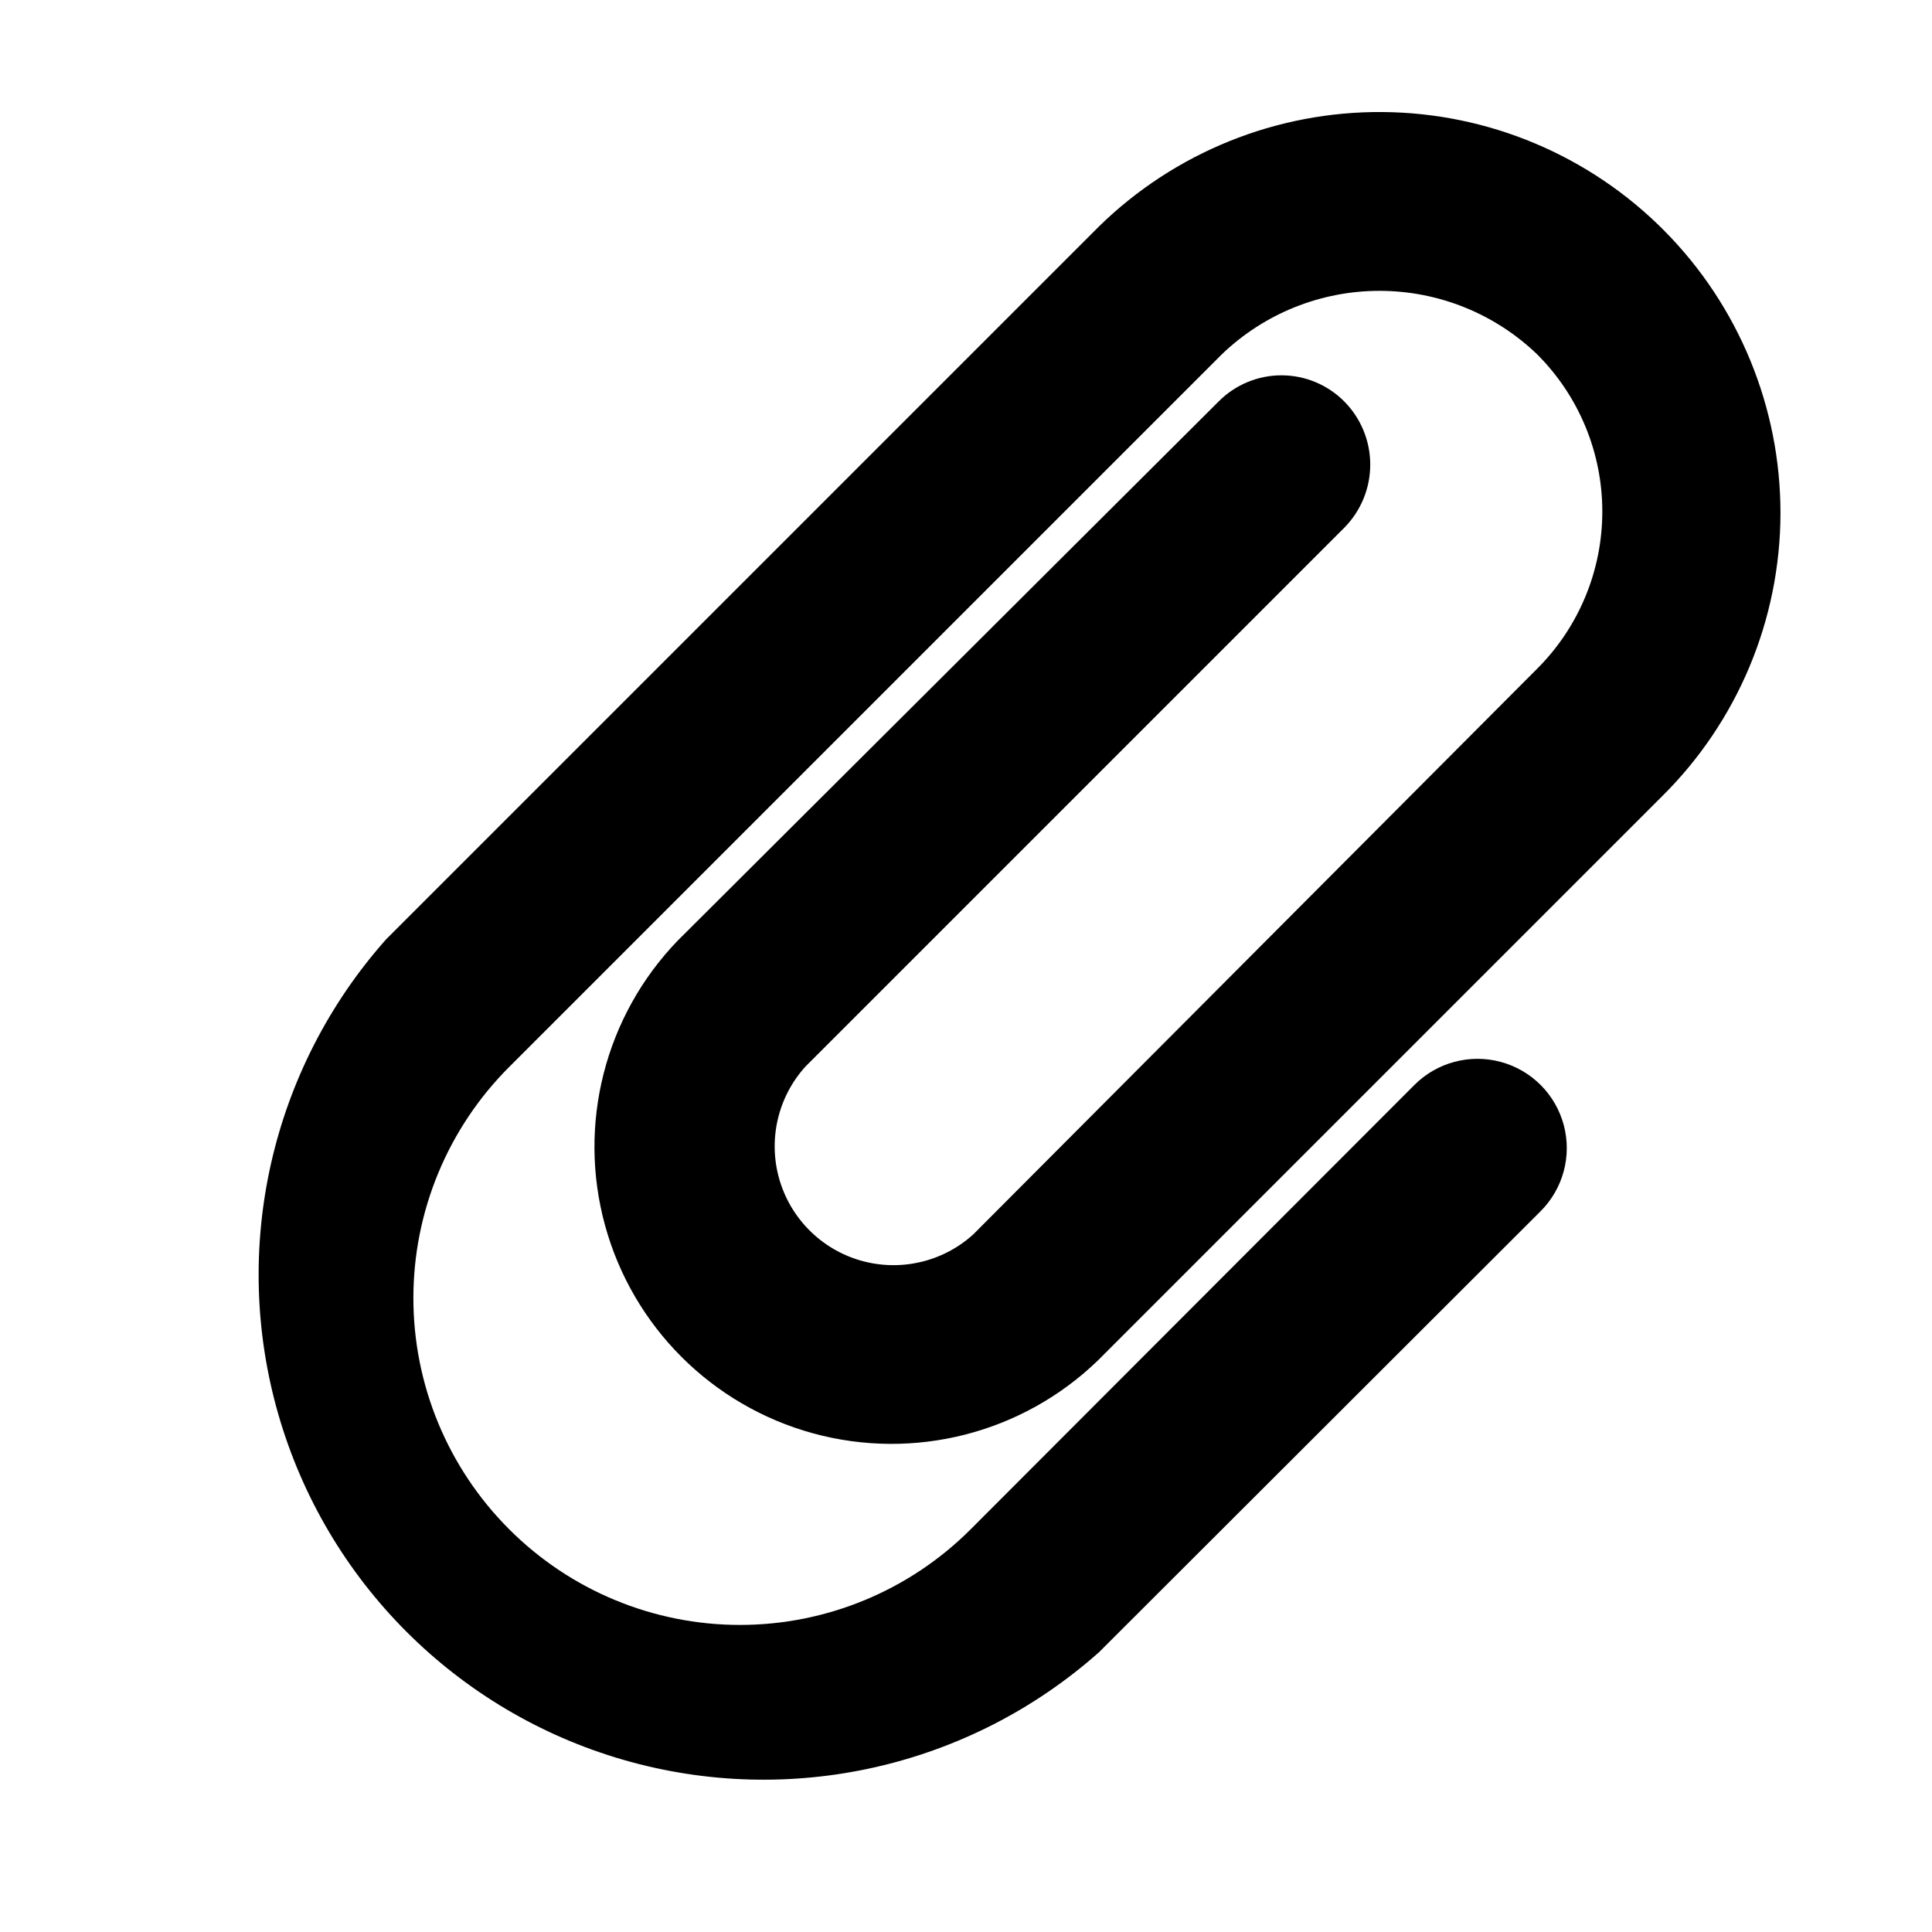
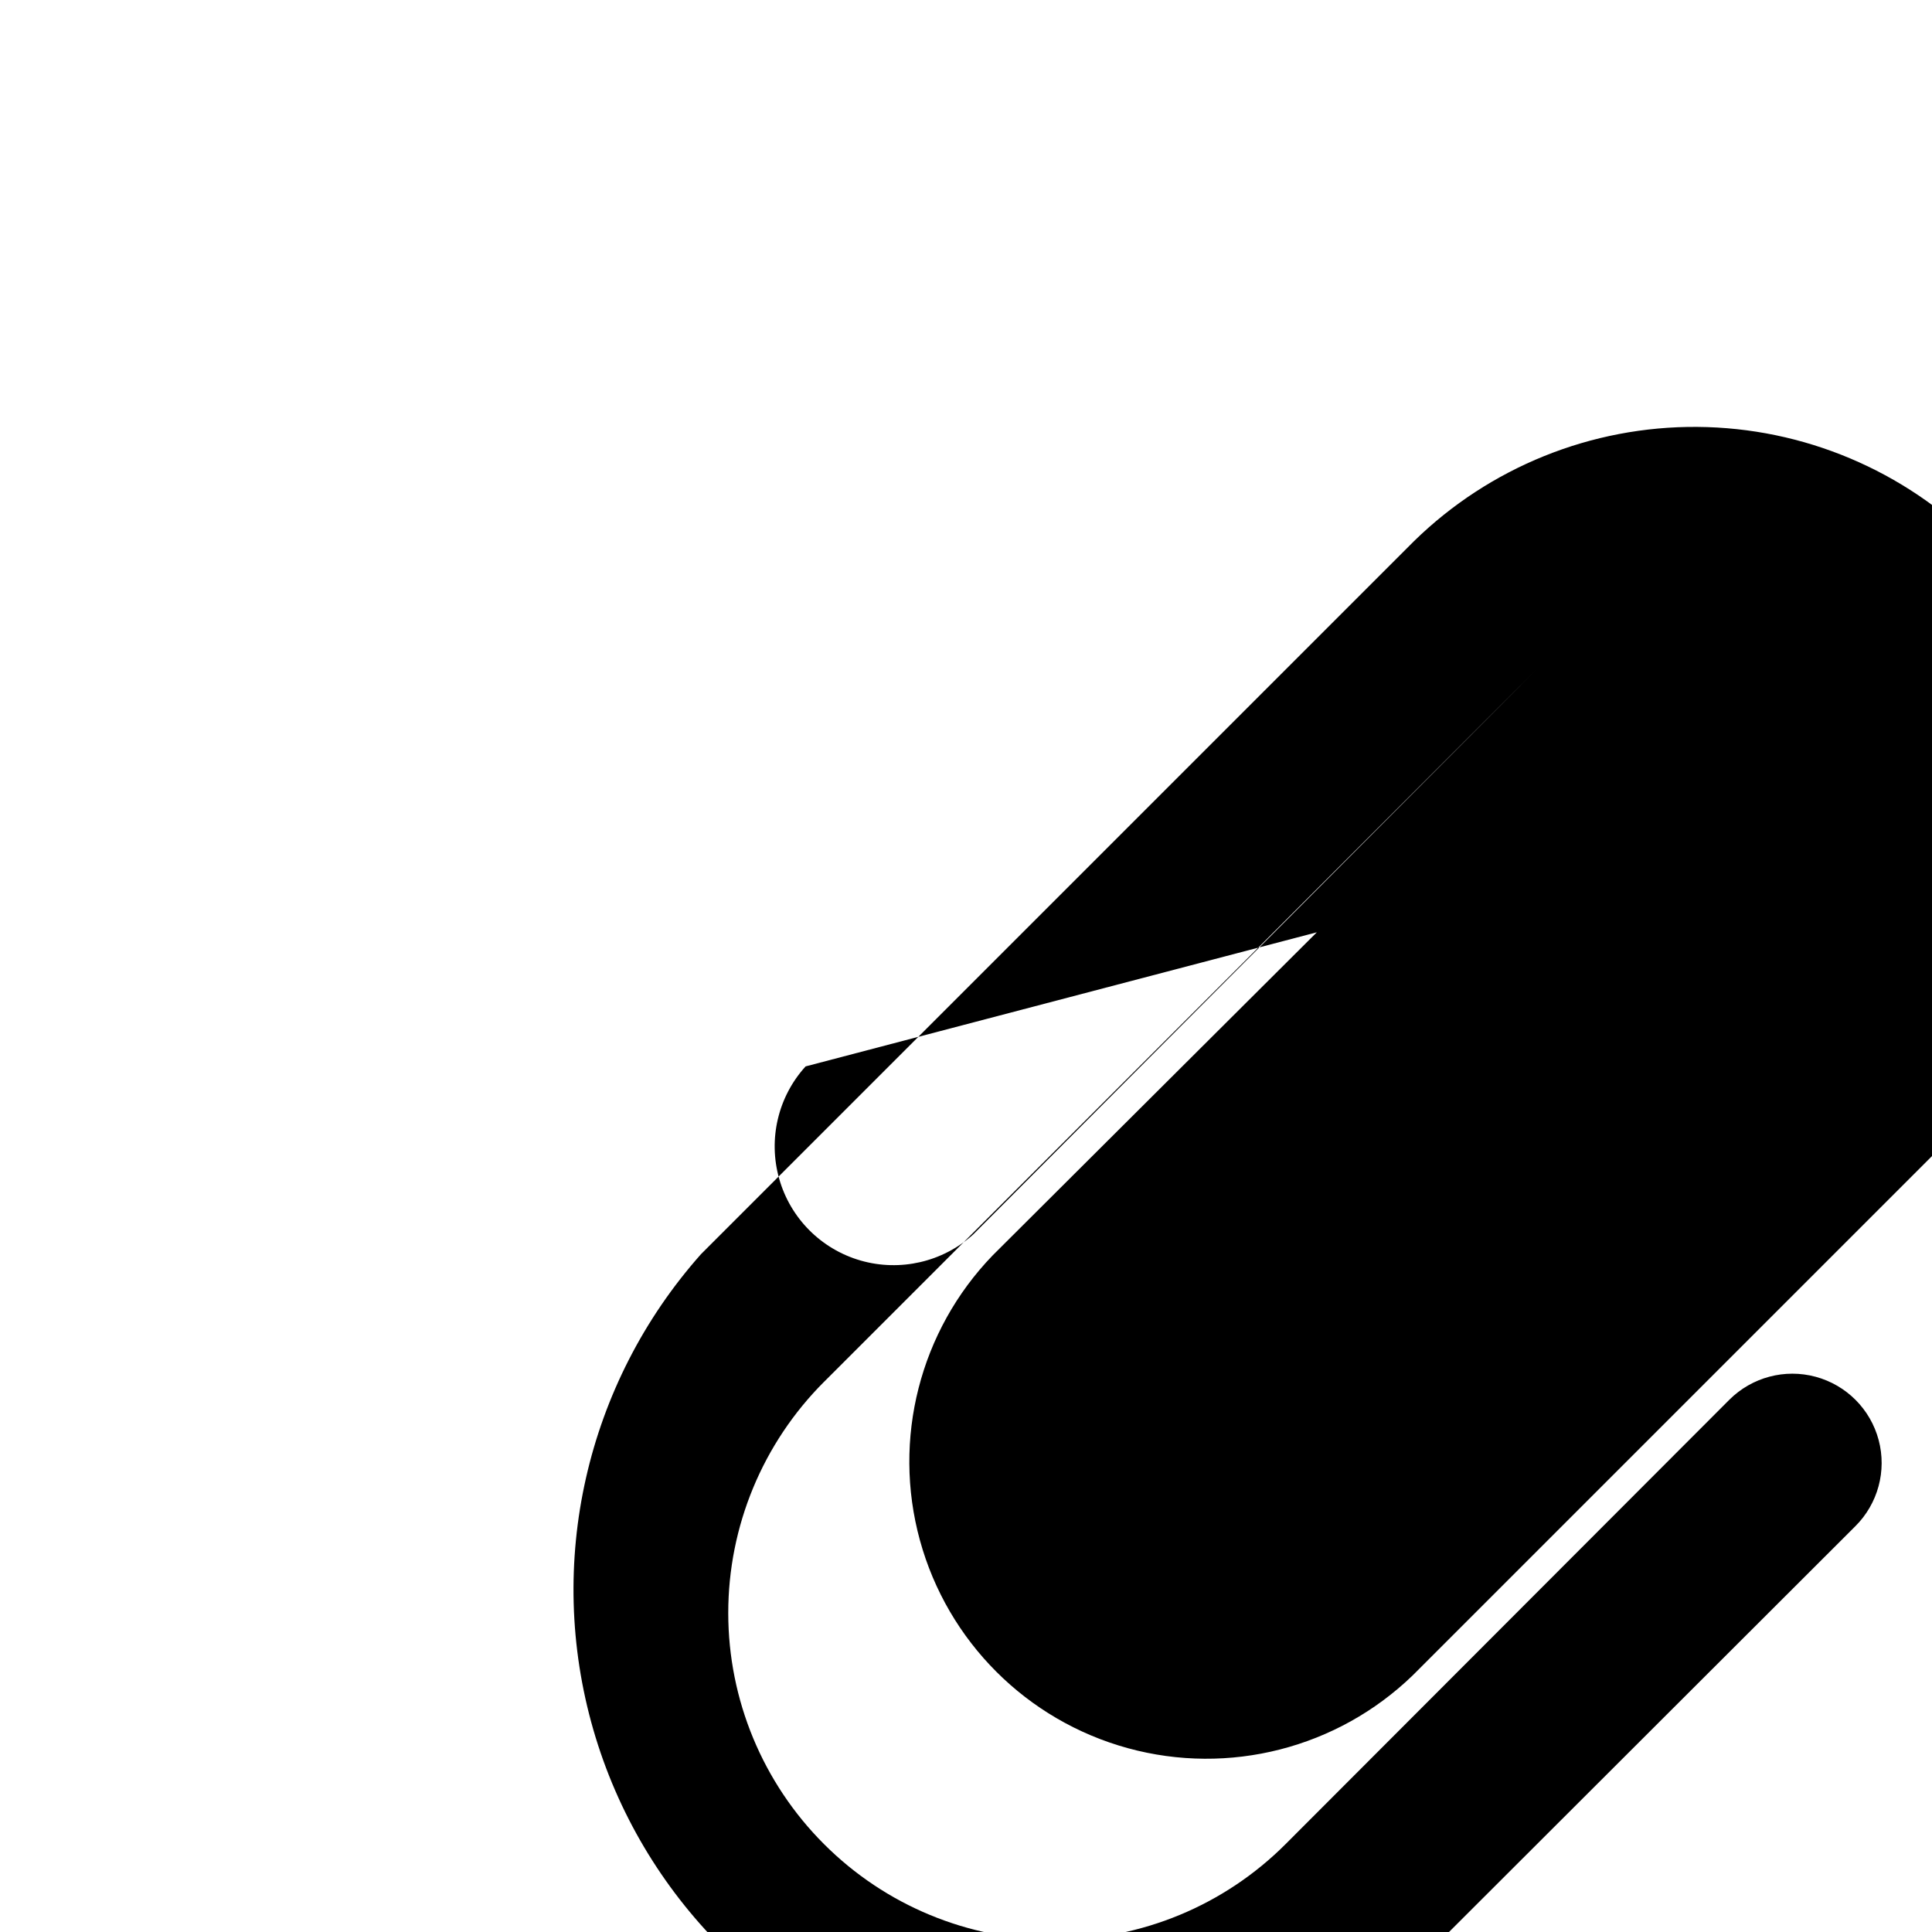
<svg xmlns="http://www.w3.org/2000/svg" fill="#000000" width="800px" height="800px" version="1.1" viewBox="144 144 512 512">
-   <path d="m357.49 426.61c-7.32 8.051-9.965 19.312-6.996 29.777 2.969 10.469 11.133 18.664 21.594 21.672 10.457 3.004 21.727 0.398 29.801-6.894l149.41-149.88c11.098-11.047 17.332-26.062 17.332-41.723 0-15.656-6.234-30.672-17.332-41.719-11.223-10.758-26.172-16.766-41.719-16.766-15.551 0-30.496 6.008-41.723 16.766l-188.93 188.93v-0.004c-16.246 16.242-25.375 38.273-25.375 61.246 0 22.973 9.129 45.004 25.375 61.246 16.215 16.238 38.219 25.363 61.168 25.363 22.945 0 44.949-9.125 61.164-25.363l117.61-117.77c5.988-5.965 14.707-8.277 22.863-6.07 8.16 2.207 14.52 8.598 16.691 16.766 2.168 8.172-0.188 16.875-6.18 22.836l-116.98 116.82v0.004c-34.34 30.516-81.93 41.285-126.06 28.527-44.133-12.758-78.637-47.262-91.395-91.395-12.758-44.133-1.988-91.723 28.527-126.06l188.93-188.93c20.059-19.621 47.059-30.512 75.117-30.297 28.059 0.211 54.895 11.512 74.652 31.434 19.758 19.922 30.832 46.852 30.812 74.906-0.055 28.234-11.391 55.27-31.488 75.102l-149.41 149.41c-19.992 19.312-48.691 26.645-75.5 19.297-26.809-7.352-47.754-28.297-55.105-55.105-7.352-26.809-0.016-55.508 19.297-75.5l143.27-142.8c4.406-4.461 10.418-6.973 16.688-6.973 6.273 0 12.281 2.512 16.691 6.973 4.383 4.449 6.84 10.441 6.84 16.688 0 6.246-2.457 12.242-6.84 16.691z" />
+   <path d="m357.49 426.61c-7.32 8.051-9.965 19.312-6.996 29.777 2.969 10.469 11.133 18.664 21.594 21.672 10.457 3.004 21.727 0.398 29.801-6.894l149.41-149.88l-188.93 188.93v-0.004c-16.246 16.242-25.375 38.273-25.375 61.246 0 22.973 9.129 45.004 25.375 61.246 16.215 16.238 38.219 25.363 61.168 25.363 22.945 0 44.949-9.125 61.164-25.363l117.61-117.77c5.988-5.965 14.707-8.277 22.863-6.07 8.16 2.207 14.52 8.598 16.691 16.766 2.168 8.172-0.188 16.875-6.18 22.836l-116.98 116.82v0.004c-34.34 30.516-81.93 41.285-126.06 28.527-44.133-12.758-78.637-47.262-91.395-91.395-12.758-44.133-1.988-91.723 28.527-126.06l188.93-188.93c20.059-19.621 47.059-30.512 75.117-30.297 28.059 0.211 54.895 11.512 74.652 31.434 19.758 19.922 30.832 46.852 30.812 74.906-0.055 28.234-11.391 55.27-31.488 75.102l-149.41 149.41c-19.992 19.312-48.691 26.645-75.5 19.297-26.809-7.352-47.754-28.297-55.105-55.105-7.352-26.809-0.016-55.508 19.297-75.5l143.27-142.8c4.406-4.461 10.418-6.973 16.688-6.973 6.273 0 12.281 2.512 16.691 6.973 4.383 4.449 6.84 10.441 6.84 16.688 0 6.246-2.457 12.242-6.84 16.691z" />
</svg>